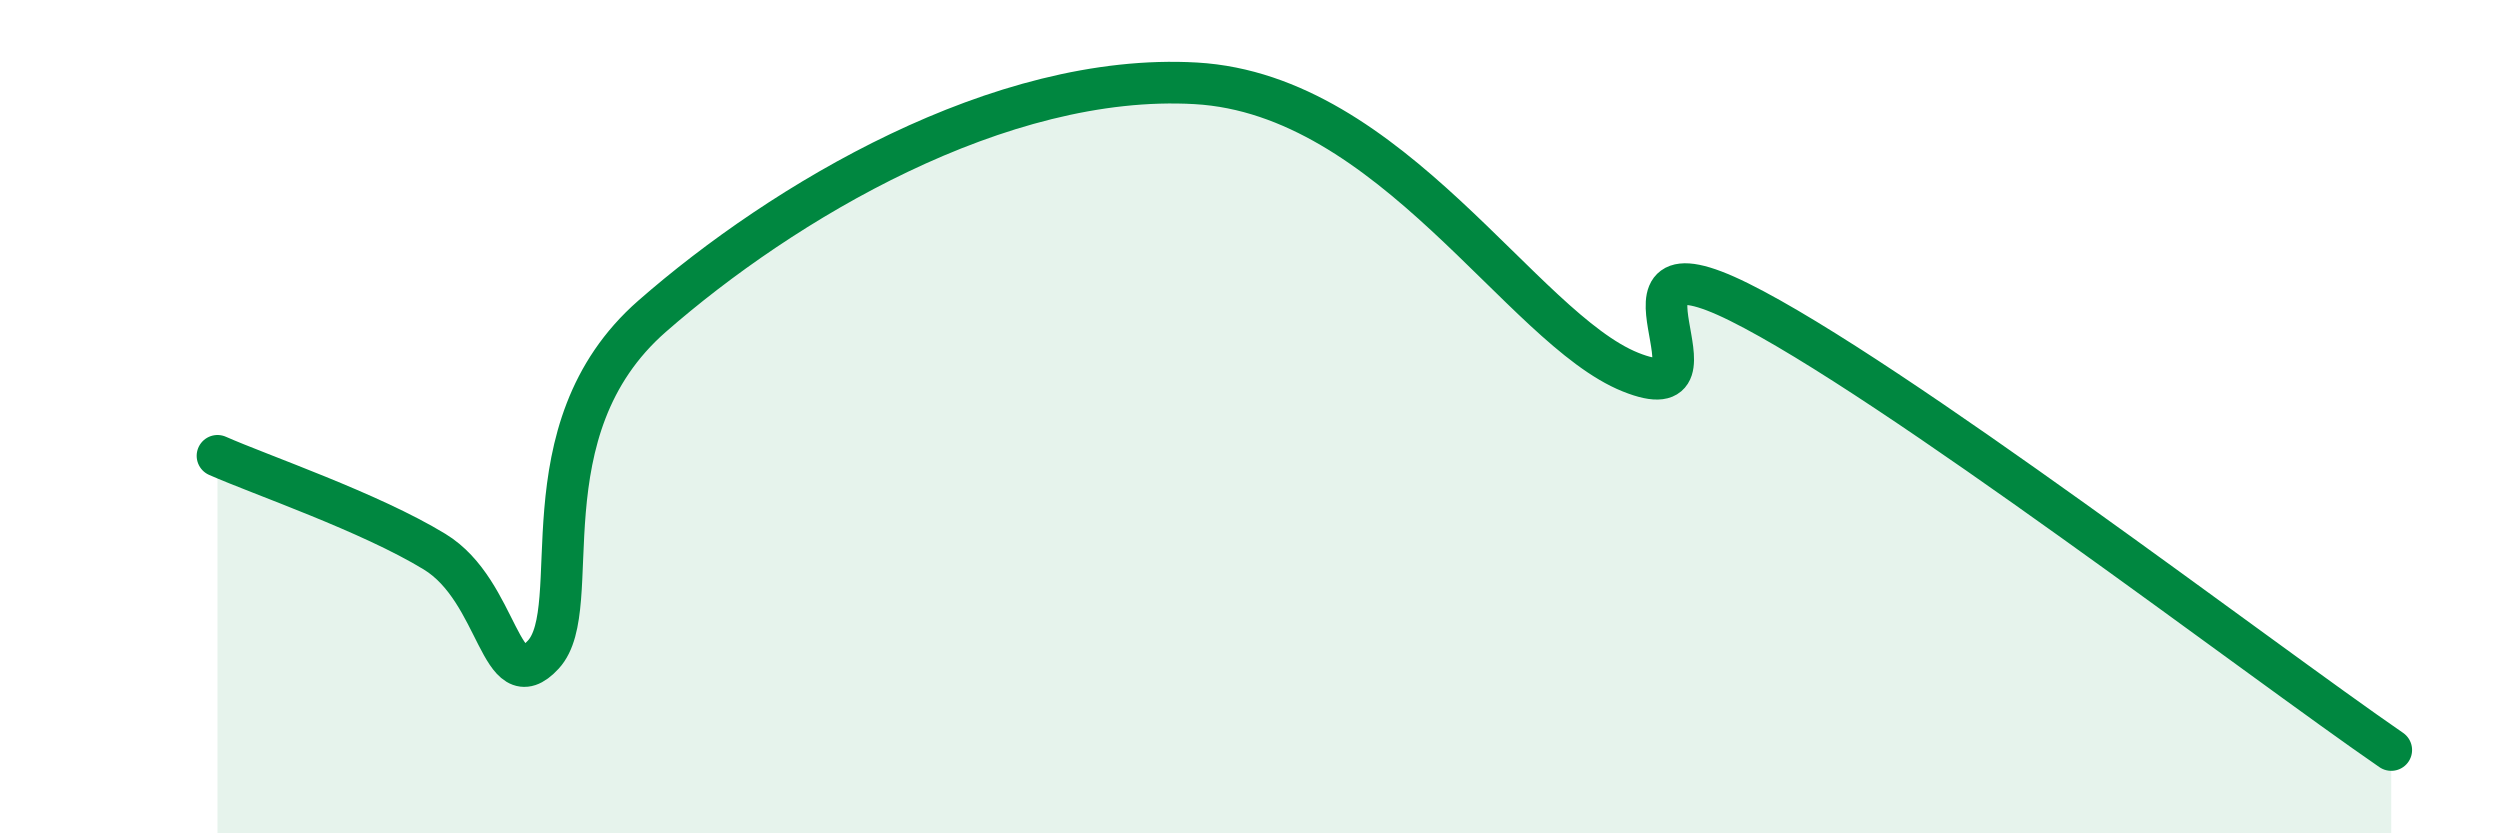
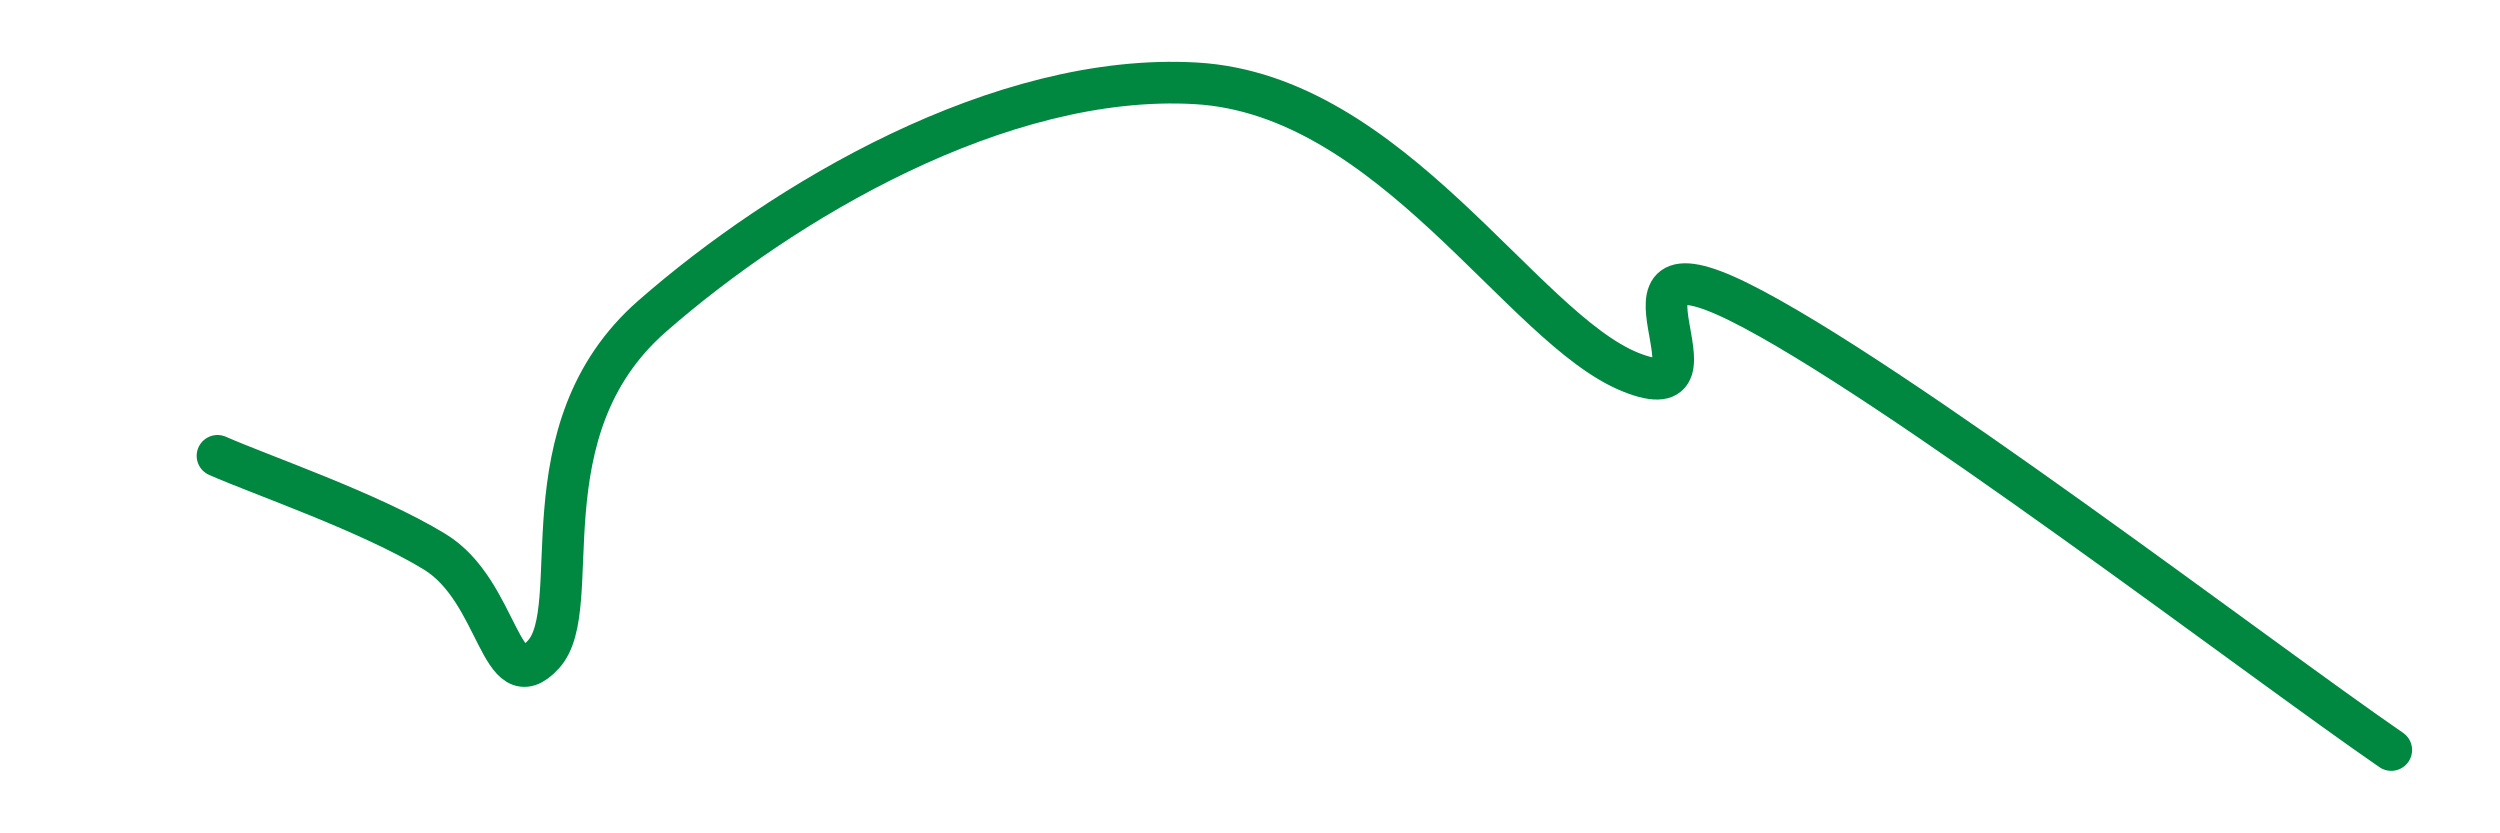
<svg xmlns="http://www.w3.org/2000/svg" width="60" height="20" viewBox="0 0 60 20">
-   <path d="M 5.22,10.94 C 6.26,11.4 8.87,12.29 10.43,13.24 C 11.99,14.19 12,16.84 13.04,15.71 C 14.08,14.58 12.52,10.33 15.65,7.59 C 18.78,4.85 24,1.73 28.7,2 C 33.4,2.27 36.52,7.88 39.13,8.93 C 41.74,9.98 38.09,5.44 41.74,7.25 C 45.39,9.06 54.26,15.85 57.39,18L57.39 20L5.22 20Z" fill="#008740" opacity="0.1" stroke-linecap="round" stroke-linejoin="round" />
  <path d="M 5.22,10.94 C 6.26,11.4 8.87,12.29 10.43,13.24 C 11.99,14.19 12,16.84 13.04,15.71 C 14.08,14.58 12.52,10.33 15.65,7.59 C 18.78,4.85 24,1.73 28.7,2 C 33.4,2.27 36.52,7.88 39.13,8.93 C 41.74,9.98 38.09,5.44 41.74,7.25 C 45.39,9.06 54.26,15.85 57.39,18" stroke="#008740" stroke-width="1" fill="none" stroke-linecap="round" stroke-linejoin="round" />
</svg>